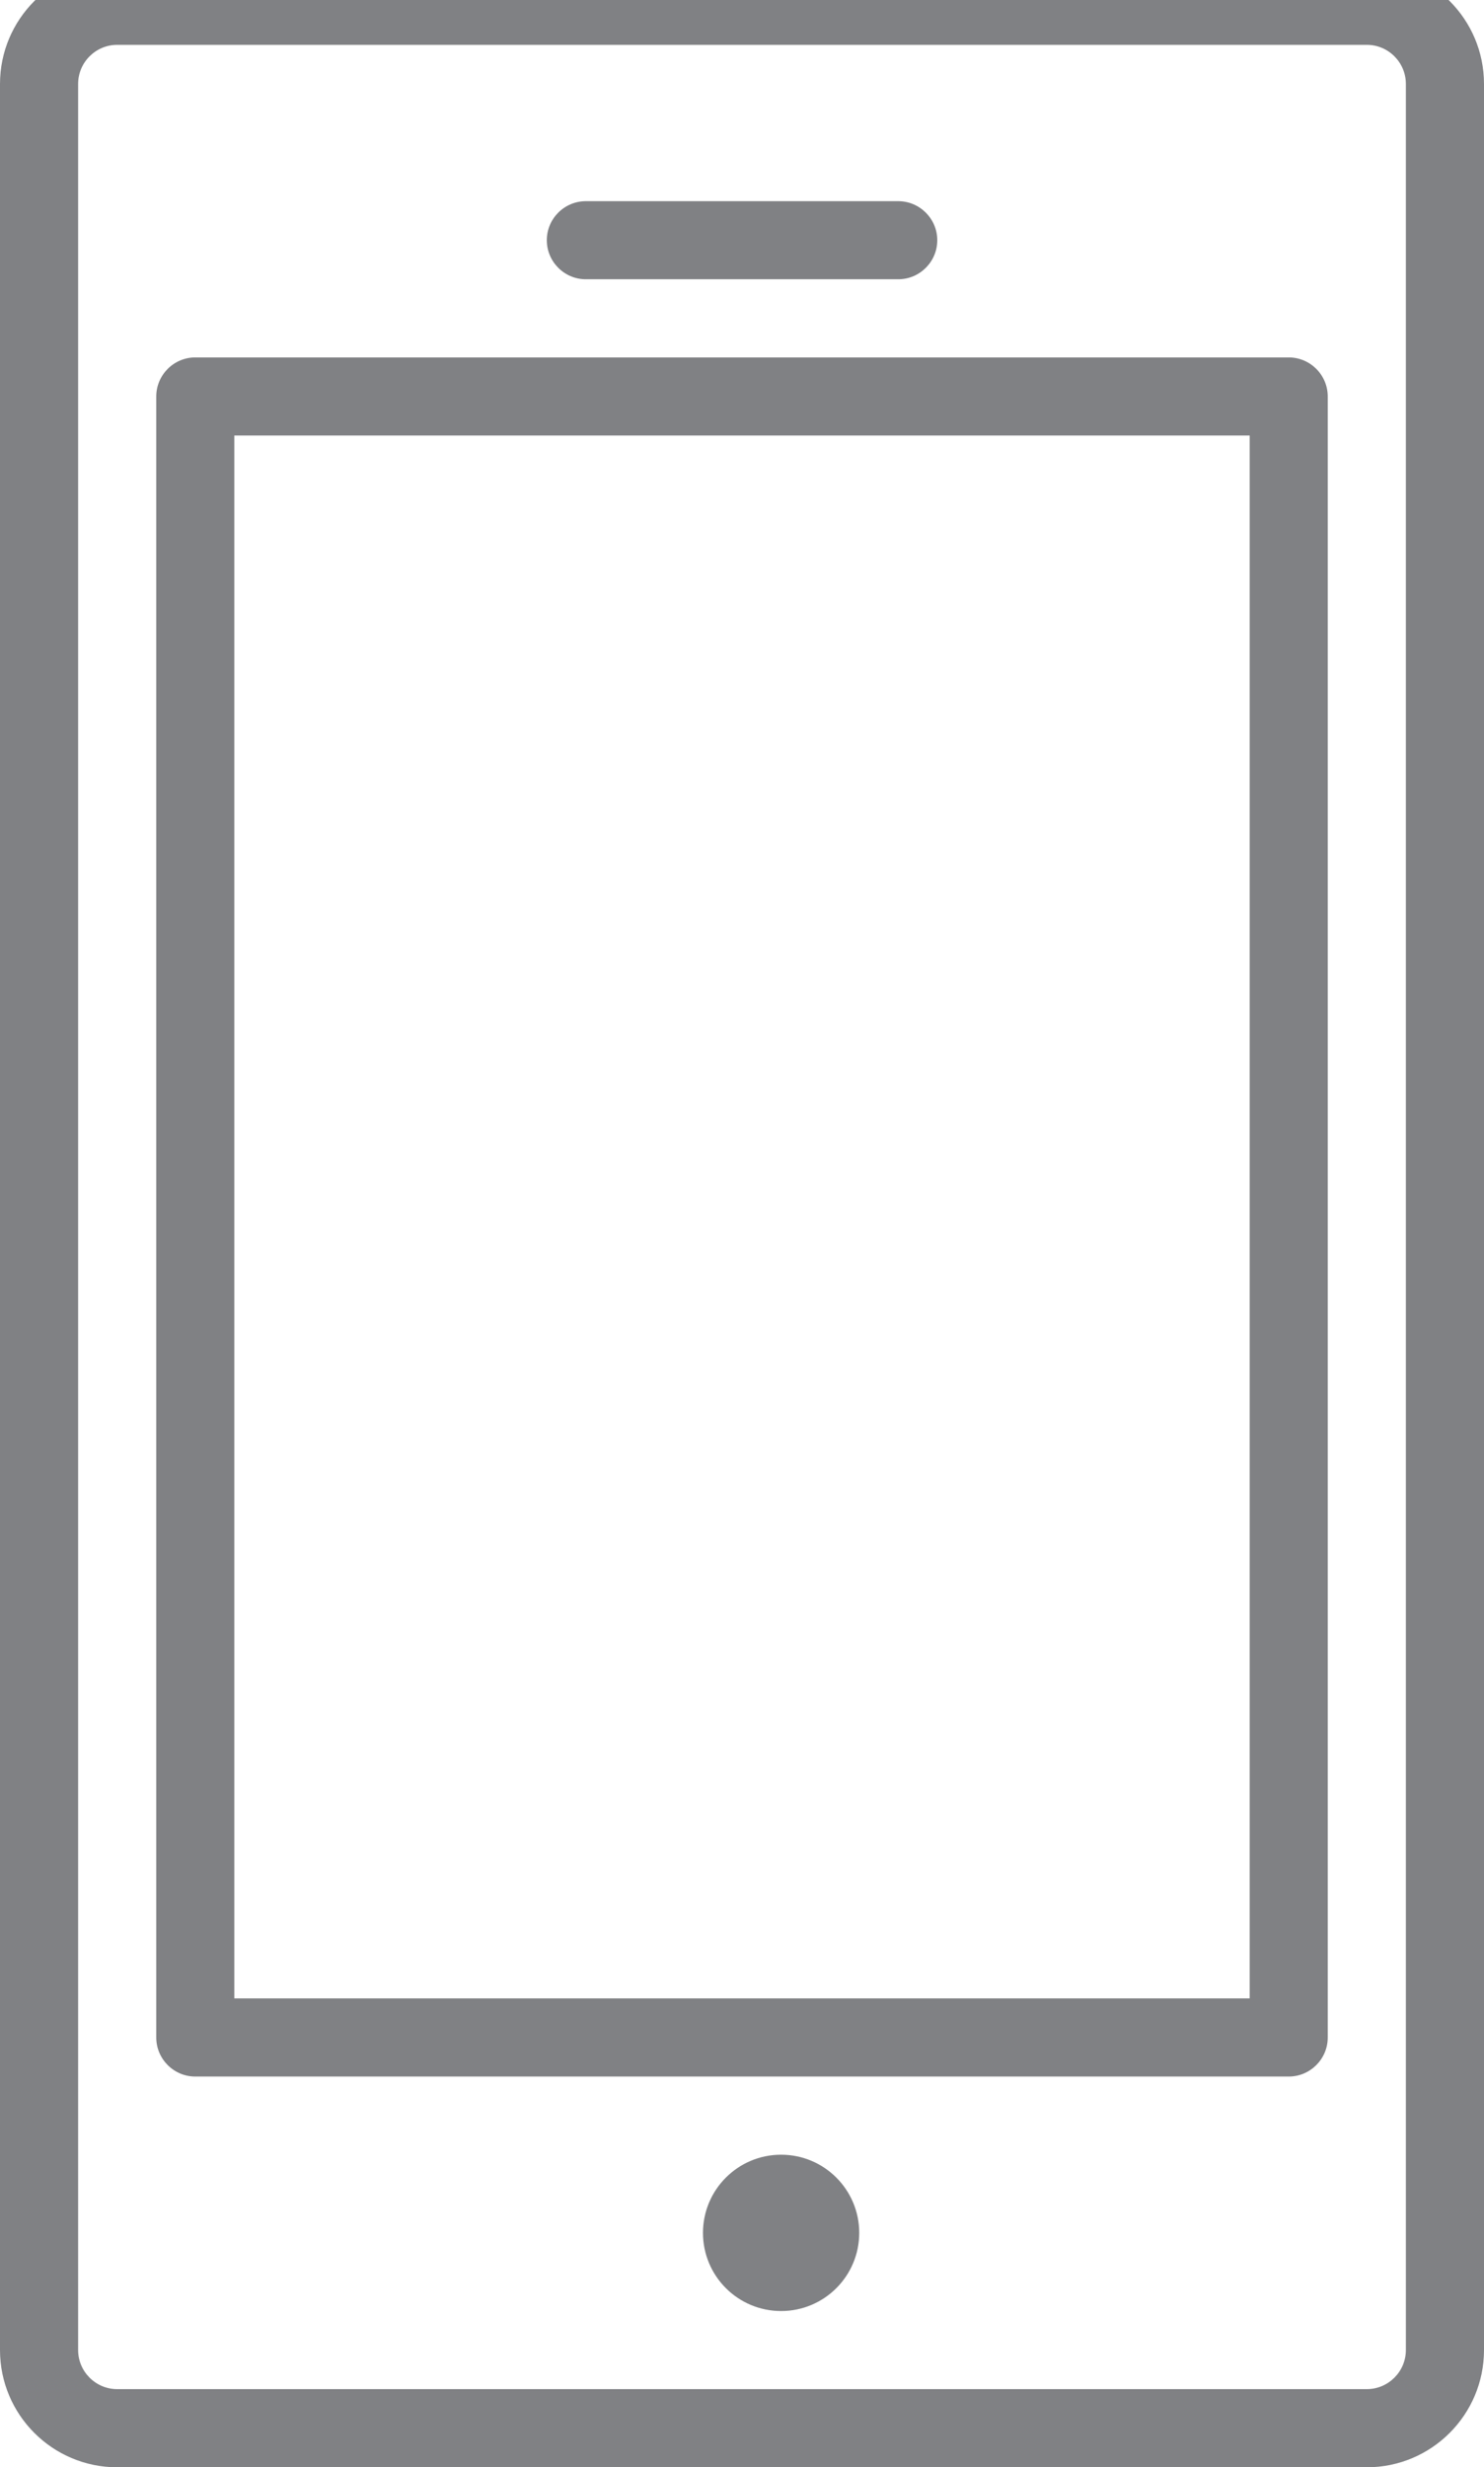
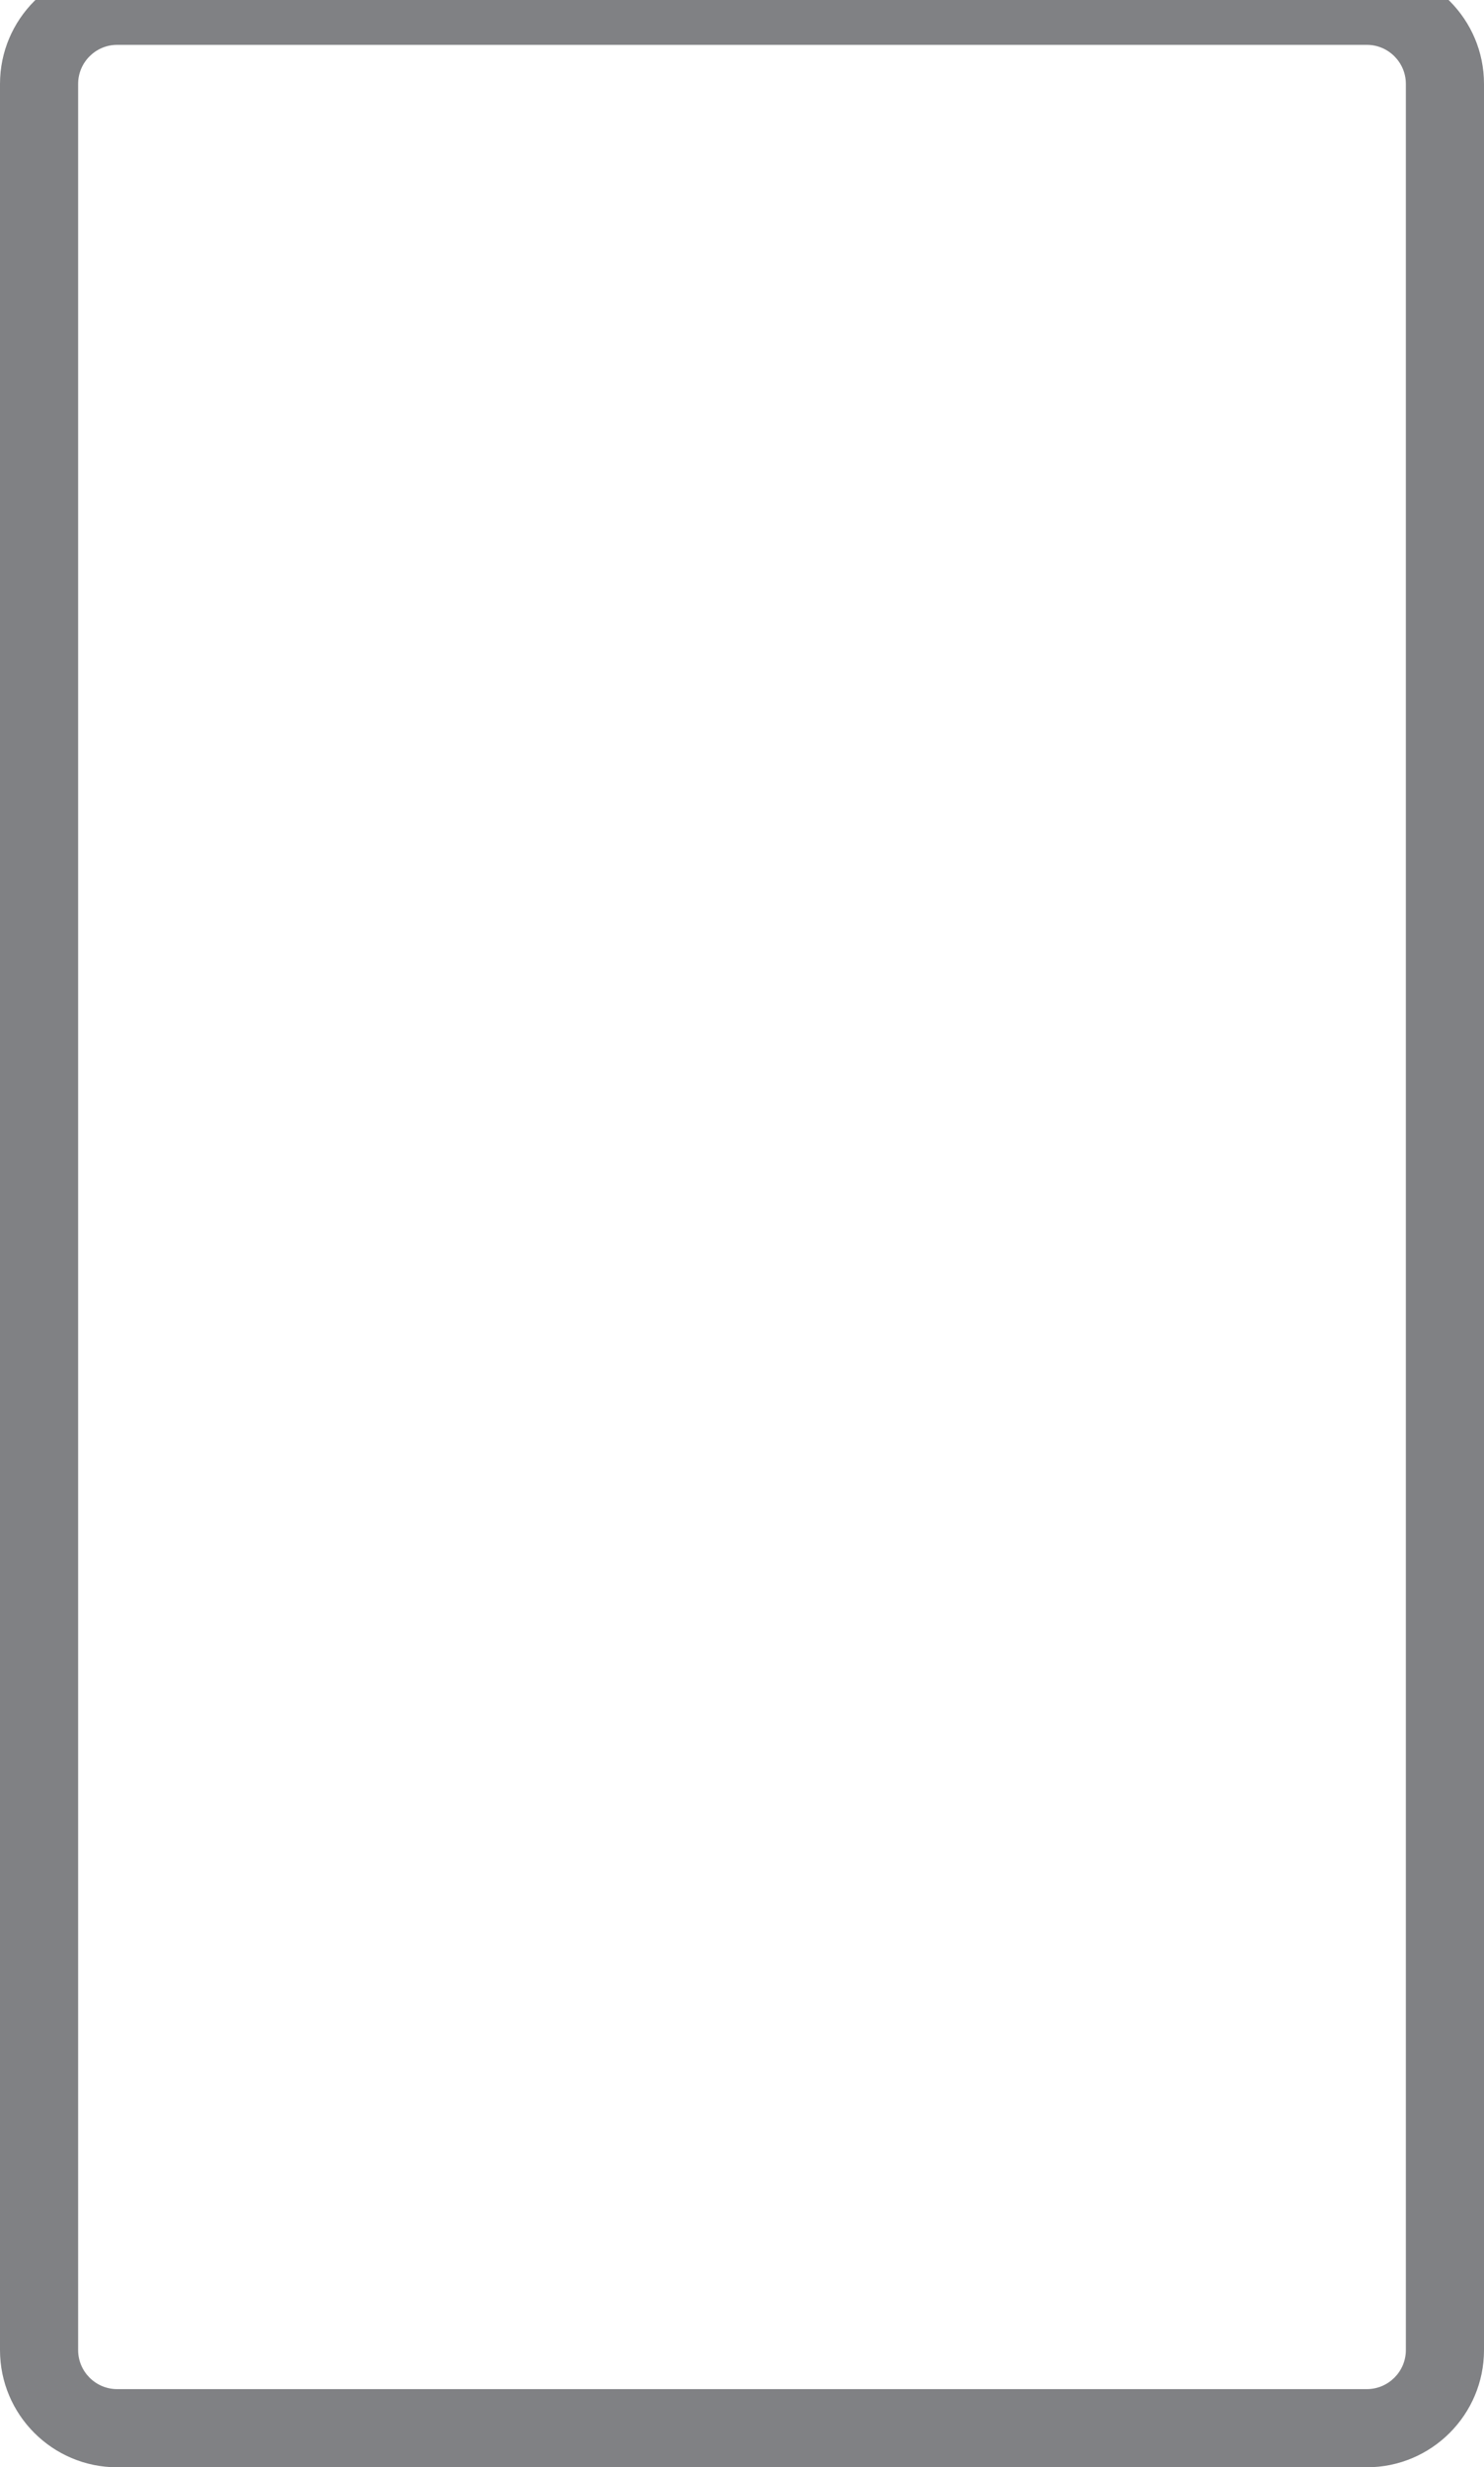
<svg xmlns="http://www.w3.org/2000/svg" version="1.1" id="Layer_1" x="0px" y="0px" width="18.406px" height="30.587px" viewBox="0 0 18.406 30.587" enable-background="new 0 0 18.406 30.587" xml:space="preserve">
  <path fill="#808184" d="M1.453,30.587h15.5c0.801,0,1.453-0.651,1.453-1.453V1.04c0-0.802-0.652-1.453-1.453-1.453h-15.5  C0.652-0.413,0,0.238,0,1.04v28.094C0,29.936,0.652,30.587,1.453,30.587z M0.969,1.04c0-0.267,0.218-0.484,0.484-0.484h15.5  c0.267,0,0.484,0.218,0.484,0.484v28.094c0,0.267-0.218,0.484-0.484,0.484h-15.5c-0.267,0-0.484-0.218-0.484-0.484V1.04z" />
-   <path fill="#808184" d="M2.422,25.743h13.562c0.267,0,0.484-0.218,0.484-0.484V4.915c0-0.267-0.218-0.484-0.484-0.484H2.422  c-0.267,0-0.484,0.218-0.484,0.484v20.344C1.938,25.525,2.155,25.743,2.422,25.743z M2.906,5.399H15.5v19.375H2.906V5.399z" />
-   <circle fill="#808184" cx="9.688" cy="27.681" r="0.969" />
-   <path fill="#808184" d="M7.266,3.462h3.875c0.267,0,0.484-0.218,0.484-0.484s-0.218-0.484-0.484-0.484H7.266  c-0.267,0-0.484,0.218-0.484,0.484S6.999,3.462,7.266,3.462z" />
</svg>